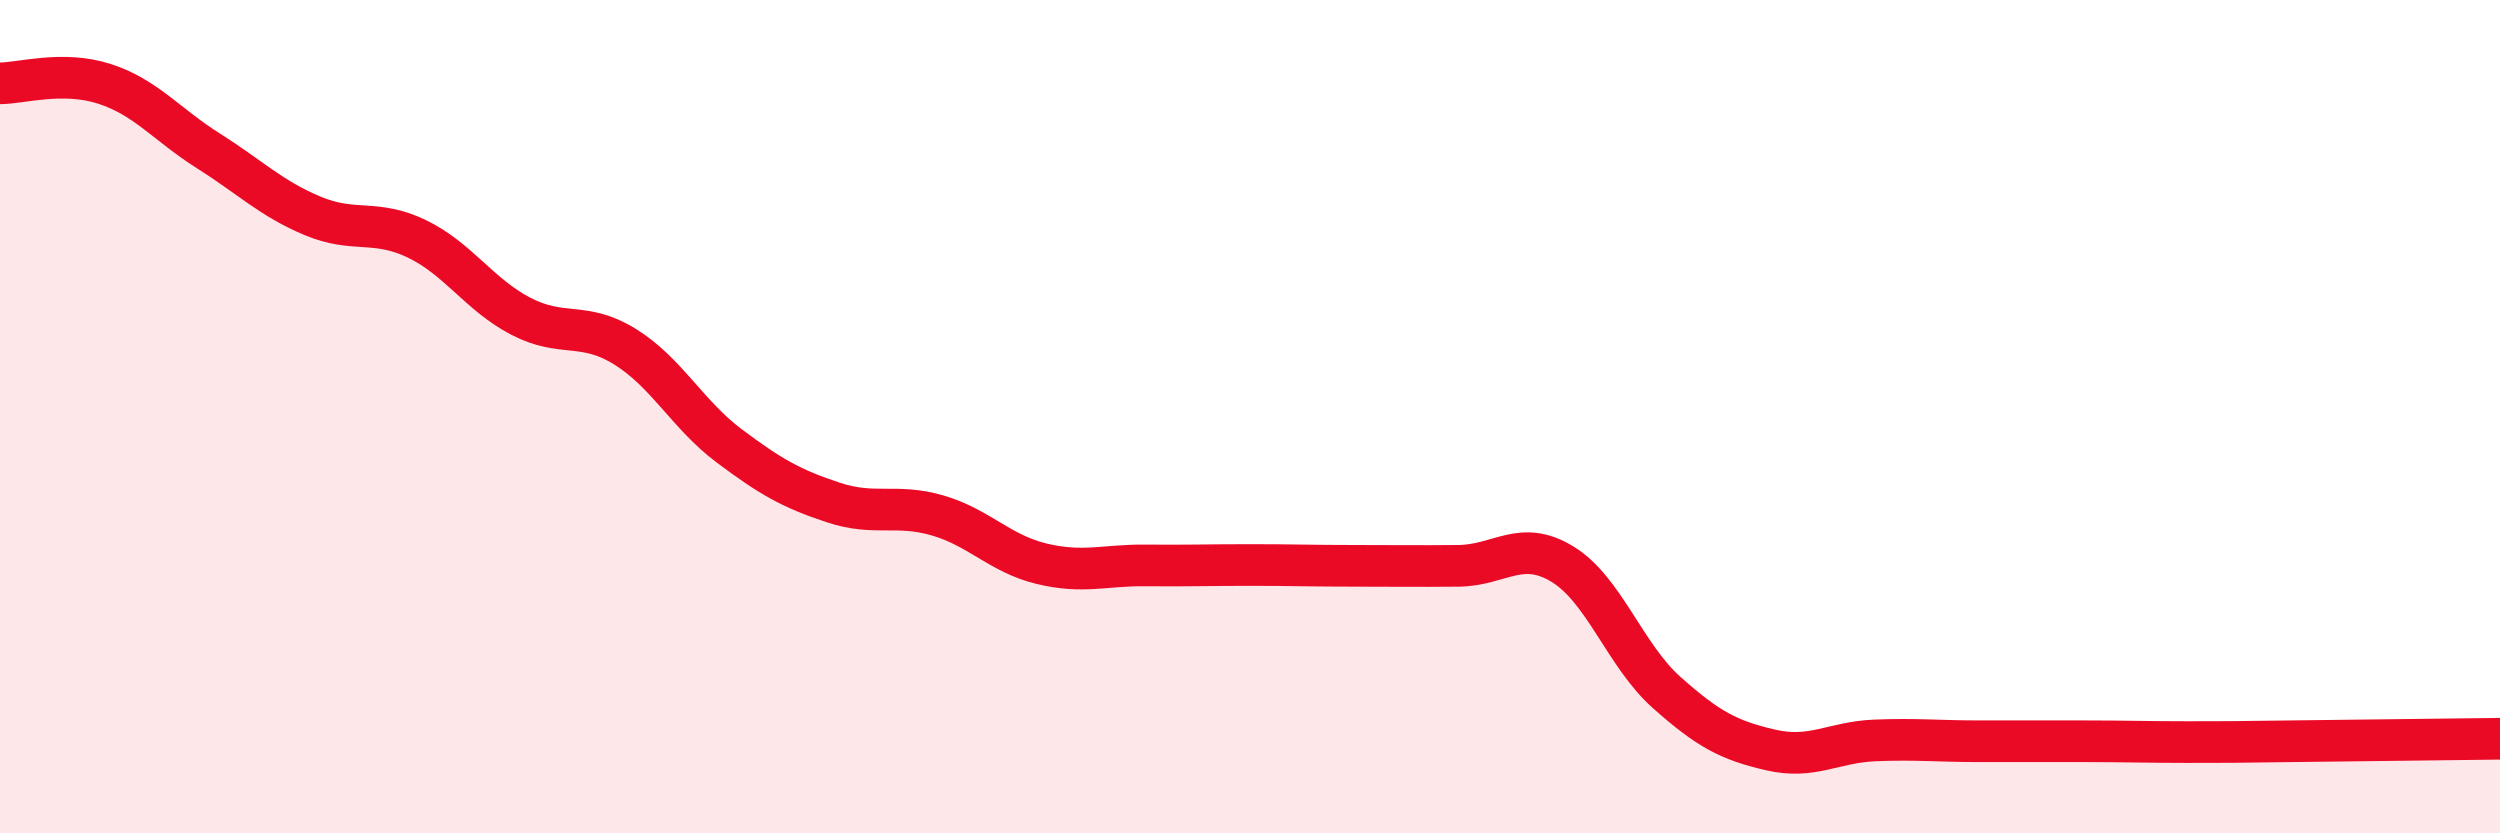
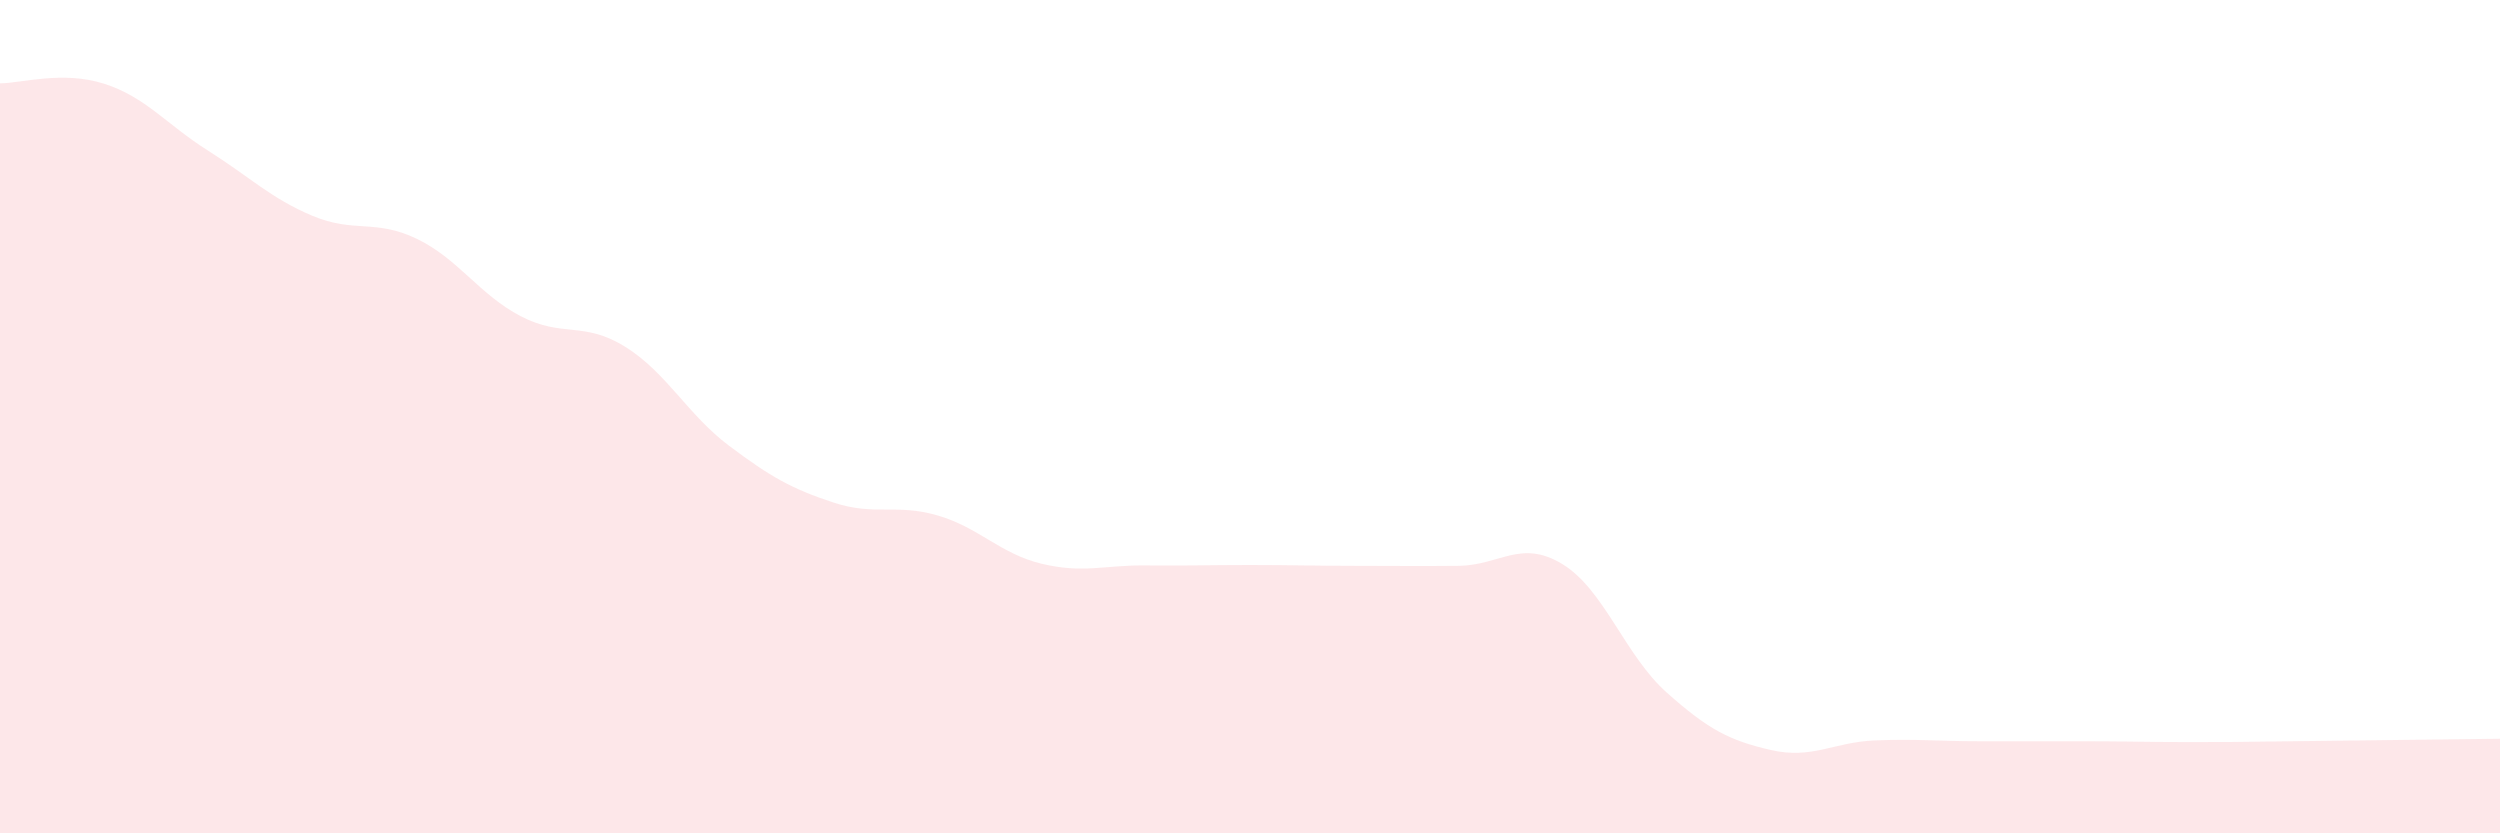
<svg xmlns="http://www.w3.org/2000/svg" width="60" height="20" viewBox="0 0 60 20">
  <path d="M 0,2 C 0.5,2 1.5,1.69 2.5,2.01 C 3.5,2.33 4,2.99 5,3.62 C 6,4.25 6.5,4.76 7.5,5.18 C 8.5,5.6 9,5.25 10,5.73 C 11,6.21 11.5,7.07 12.5,7.59 C 13.5,8.11 14,7.7 15,8.32 C 16,8.94 16.5,9.95 17.5,10.7 C 18.5,11.45 19,11.73 20,12.06 C 21,12.39 21.5,12.08 22.5,12.37 C 23.5,12.66 24,13.29 25,13.53 C 26,13.77 26.5,13.56 27.5,13.57 C 28.5,13.58 29,13.56 30,13.56 C 31,13.56 31.5,13.58 32.5,13.58 C 33.5,13.58 34,13.59 35,13.58 C 36,13.57 36.5,12.93 37.5,13.54 C 38.5,14.15 39,15.73 40,16.62 C 41,17.51 41.5,17.77 42.5,18 C 43.5,18.23 44,17.81 45,17.77 C 46,17.73 46.5,17.79 47.5,17.79 C 48.5,17.79 49,17.79 50,17.79 C 51,17.79 51.5,17.81 52.5,17.81 C 53.5,17.81 53.5,17.81 55,17.79 C 56.5,17.77 59,17.74 60,17.73L60 20L0 20Z" fill="#EB0A25" opacity="0.1" stroke-linecap="round" stroke-linejoin="round" />
-   <path d="M 0,2 C 0.5,2 1.5,1.69 2.5,2.01 C 3.5,2.33 4,2.99 5,3.62 C 6,4.25 6.5,4.76 7.5,5.18 C 8.5,5.6 9,5.25 10,5.73 C 11,6.21 11.5,7.07 12.5,7.59 C 13.5,8.11 14,7.7 15,8.32 C 16,8.94 16.5,9.95 17.5,10.7 C 18.5,11.45 19,11.73 20,12.06 C 21,12.39 21.5,12.08 22.5,12.37 C 23.5,12.66 24,13.29 25,13.53 C 26,13.77 26.5,13.56 27.5,13.57 C 28.5,13.58 29,13.56 30,13.56 C 31,13.56 31.5,13.58 32.5,13.58 C 33.5,13.58 34,13.59 35,13.58 C 36,13.57 36.5,12.93 37.5,13.54 C 38.5,14.15 39,15.73 40,16.62 C 41,17.51 41.5,17.77 42.5,18 C 43.5,18.23 44,17.81 45,17.77 C 46,17.73 46.5,17.79 47.5,17.79 C 48.5,17.79 49,17.79 50,17.79 C 51,17.79 51.5,17.81 52.5,17.81 C 53.5,17.81 53.5,17.81 55,17.79 C 56.5,17.77 59,17.74 60,17.73" stroke="#EB0A25" stroke-width="1" fill="none" stroke-linecap="round" stroke-linejoin="round" />
</svg>